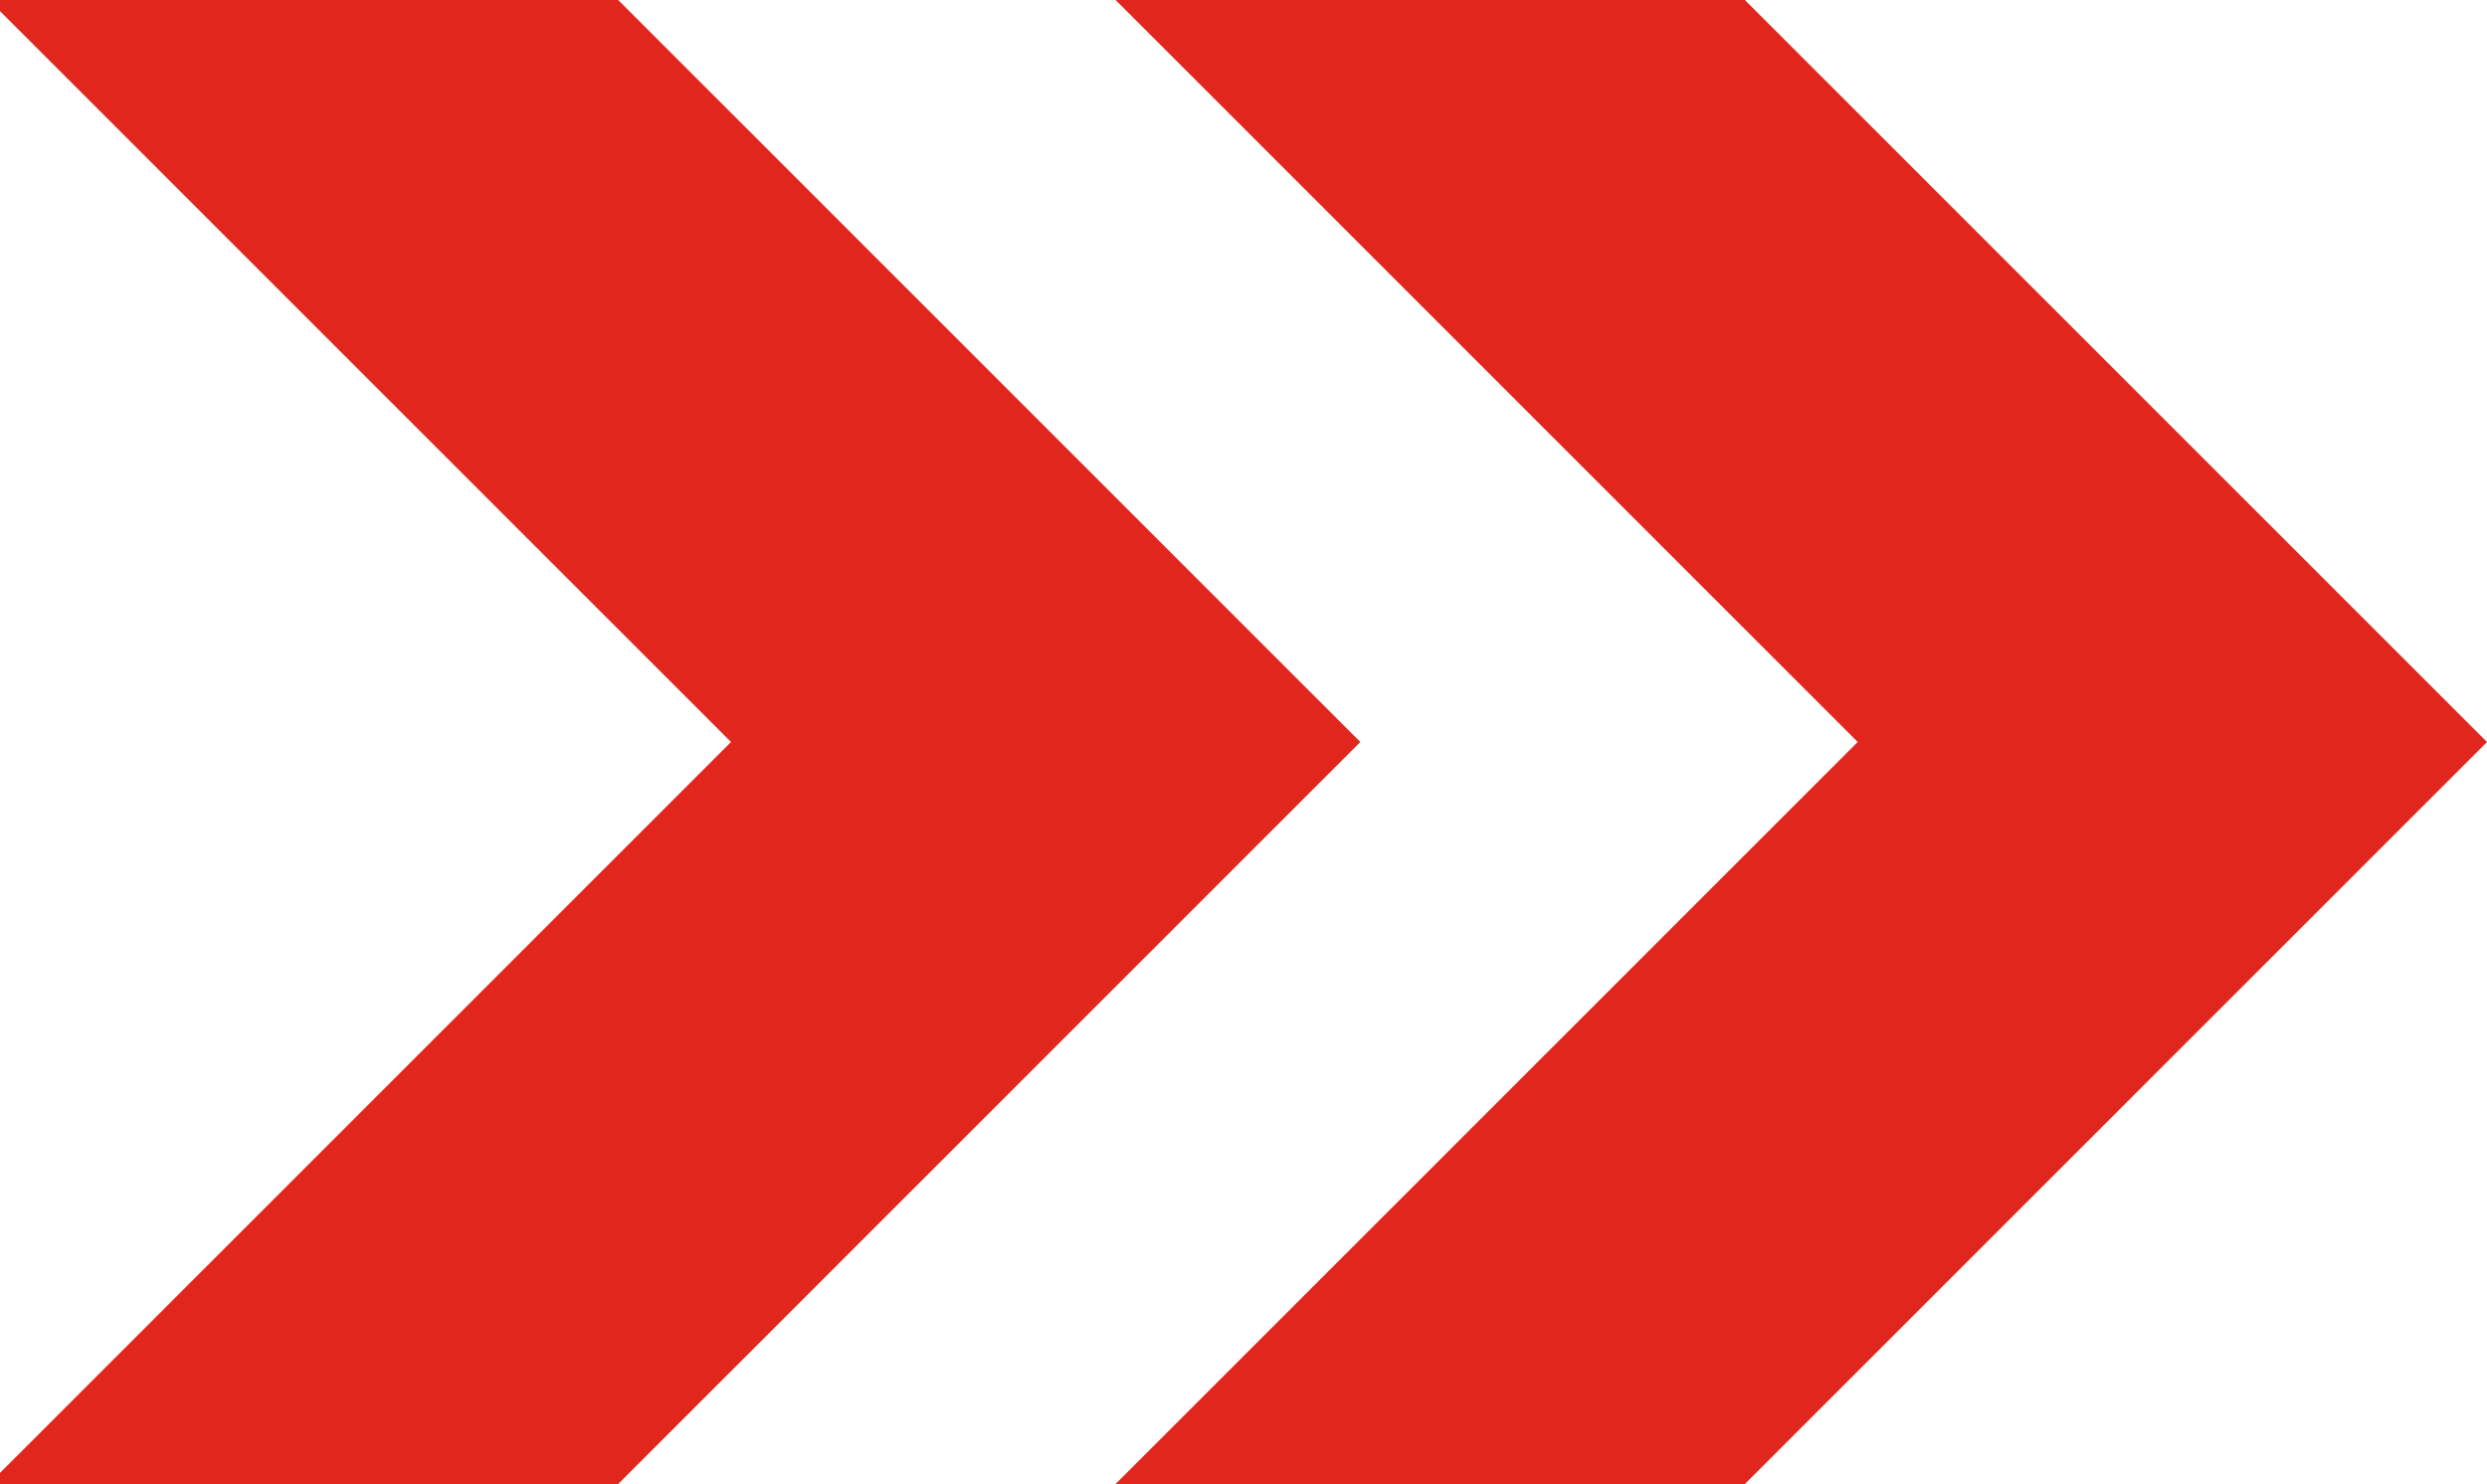
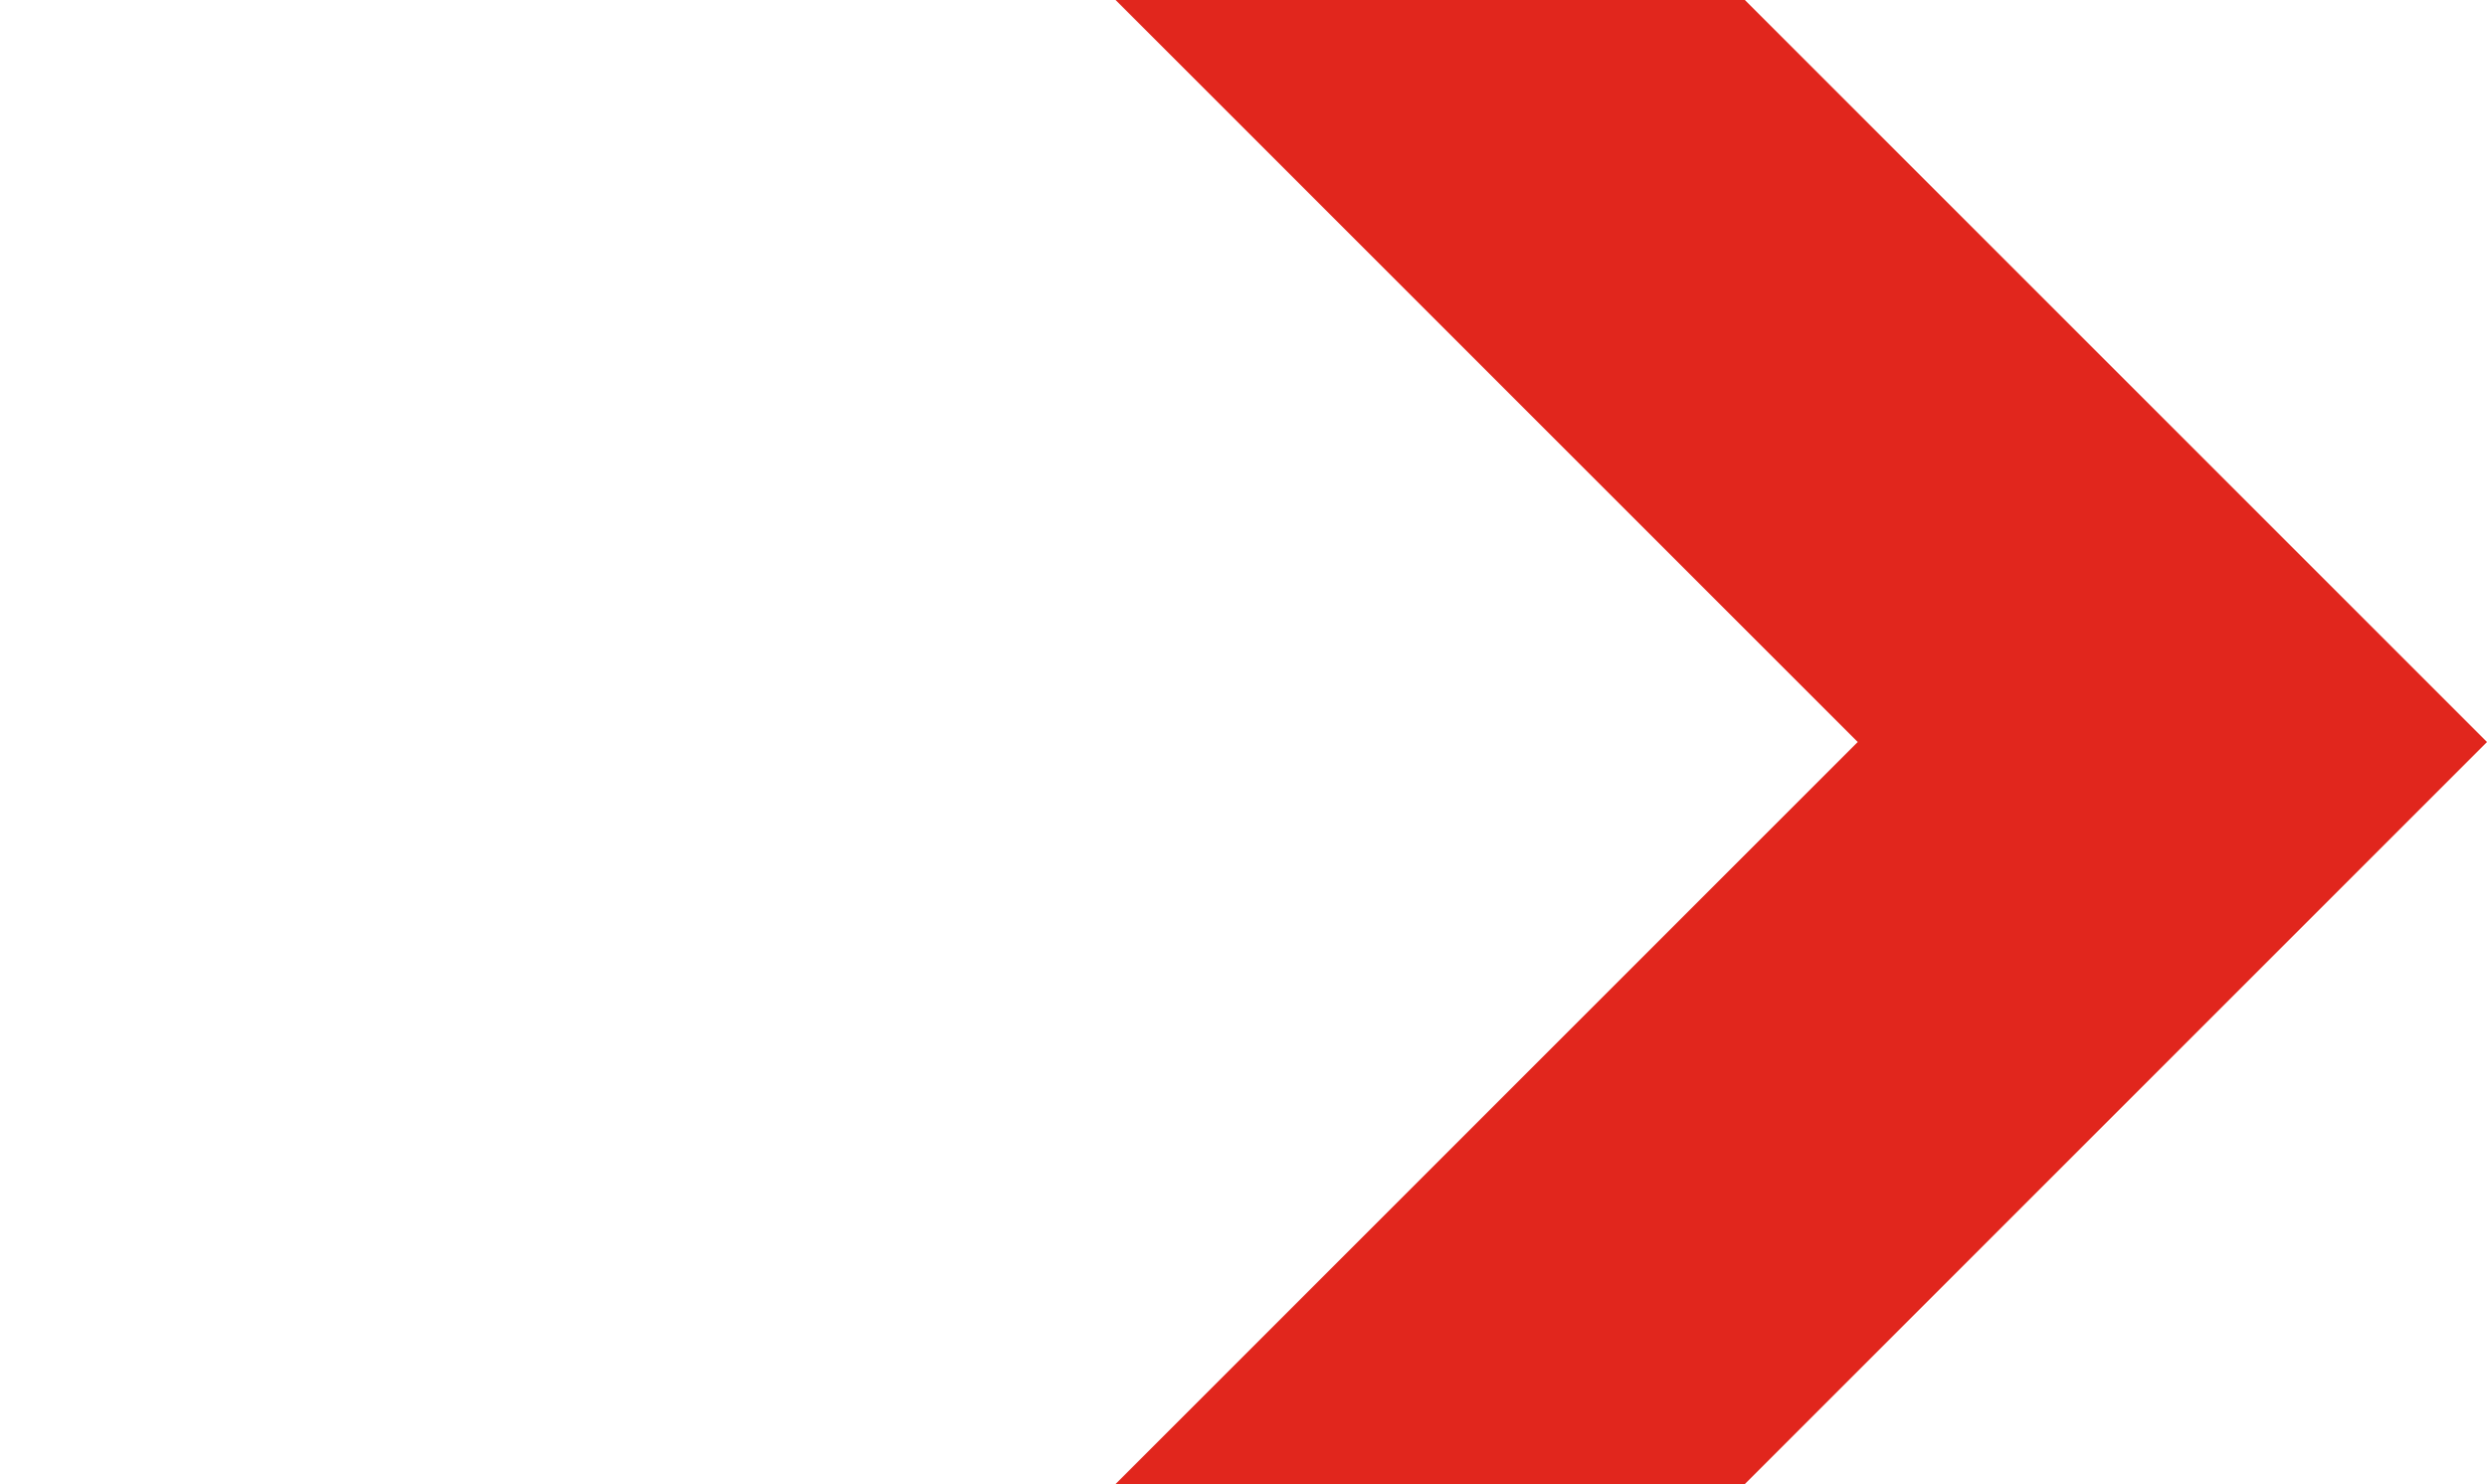
<svg xmlns="http://www.w3.org/2000/svg" viewBox="0 0 15.65 9.34">
  <defs>
    <style>.cls-1{fill:#e1261d;}</style>
  </defs>
  <g id="Calque_2" data-name="Calque 2">
    <g id="Calque_1-2" data-name="Calque 1">
-       <polygon class="cls-1" points="0 0 0 0.07 4.6 4.67 0 9.27 0 9.34 3.89 9.34 8.56 4.67 3.89 0 0 0" />
      <polygon class="cls-1" points="7.02 9.34 11.69 4.67 7.02 0 10.98 0 15.65 4.67 10.98 9.34 7.02 9.34" />
    </g>
  </g>
</svg>